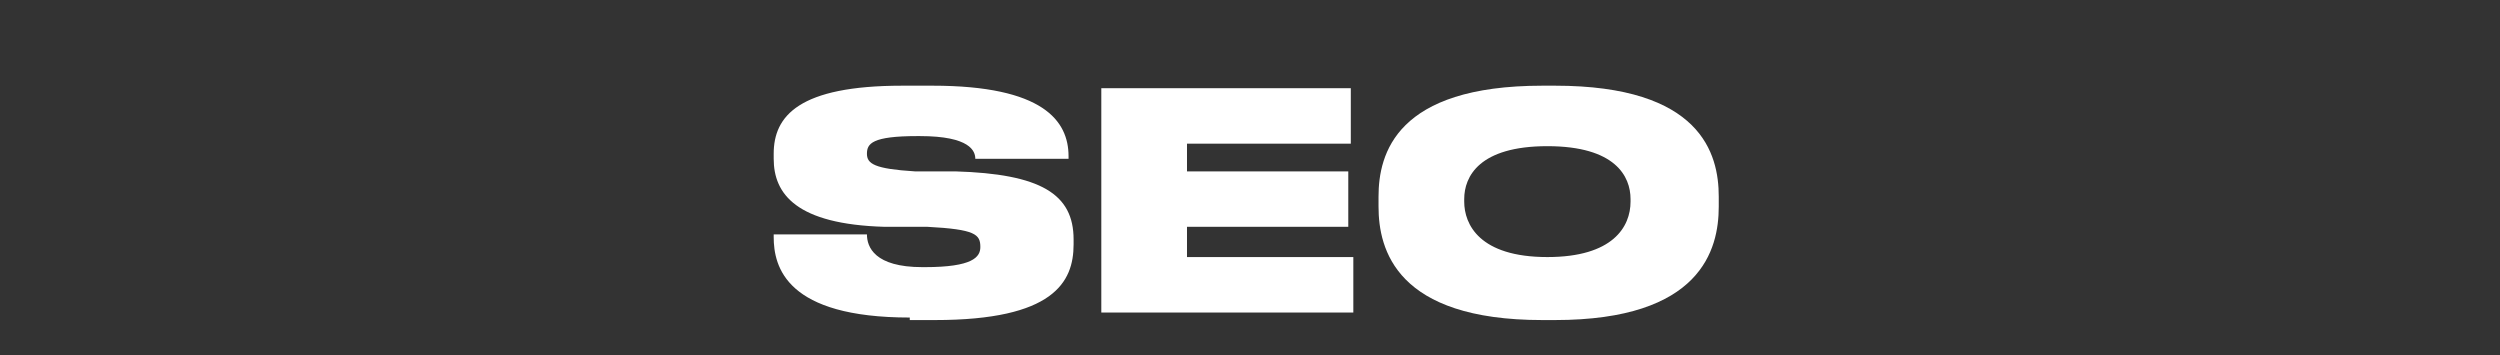
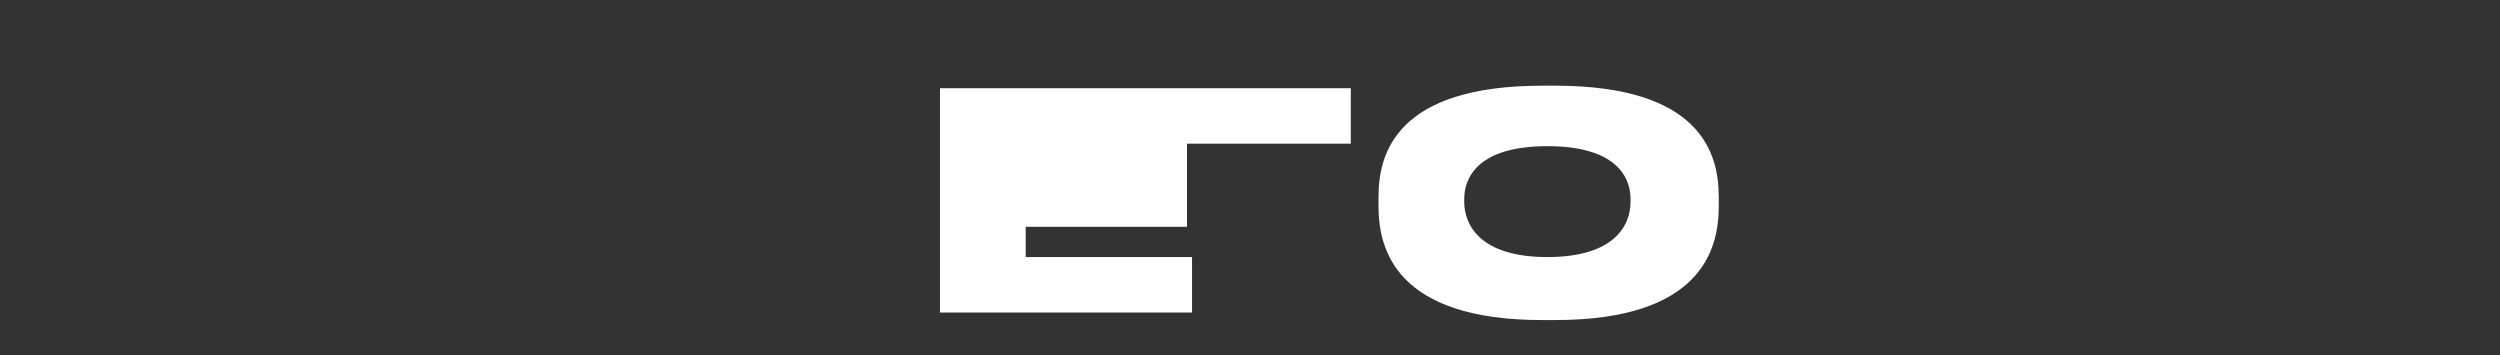
<svg xmlns="http://www.w3.org/2000/svg" id="Layer_1" x="0px" y="0px" viewBox="0 0 99.2 14.1" style="enable-background:new 0 0 99.2 14.1;" xml:space="preserve">
  <rect x="0" y="0" width="99.2" height="14.1" fill="#333333" stroke="none" />
  <style type="text/css"> .st0{fill:#393E54;} .st1{fill:#FFFFFF;} .st2{fill:#C74646;} </style>
  <g>
-     <path class="st1" d="M36.1,12.6c-4.9,0-5.4-2-5.4-3.2V9.3h3.7c0,0.5,0.3,1.3,2.2,1.3h0.1c1.9,0,2.2-0.4,2.2-0.8v0 c0-0.5-0.2-0.7-2.1-0.8l-1.7,0c-3.5-0.1-4.4-1.3-4.4-2.7V6.1c0-1.5,1-2.7,5.1-2.7H37c4.4,0,5.4,1.4,5.4,2.8v0.1h-3.7 c0-0.3-0.2-0.9-2.2-0.9h-0.1c-1.8,0-2,0.3-2,0.7v0c0,0.4,0.3,0.6,1.9,0.7l1.6,0c3.4,0.1,4.7,0.9,4.7,2.7v0.2c0,1.5-0.8,3-5.5,3 H36.1z" />
-     <path class="st1" d="M53.6,3.5v2.2h-6.5v1.1h6.4V9h-6.4v1.2h6.6v2.2h-10V3.5H53.6z" />
+     <path class="st1" d="M53.6,3.5v2.2h-6.5v1.1V9h-6.4v1.2h6.6v2.2h-10V3.5H53.6z" />
    <path class="st1" d="M61.7,3.4c5.8,0,6.5,2.7,6.5,4.4v0.4c0,1.7-0.7,4.5-6.5,4.5h-0.5c-5.8,0-6.5-2.8-6.5-4.5V7.8 c0-1.7,0.7-4.4,6.5-4.4H61.7z M64.7,7.9c0-0.9-0.6-2.1-3.3-2.1c-2.7,0-3.3,1.2-3.3,2.1V8c0,0.9,0.6,2.2,3.3,2.2 c2.6,0,3.3-1.2,3.3-2.2V7.9z" />
  </g>
</svg>